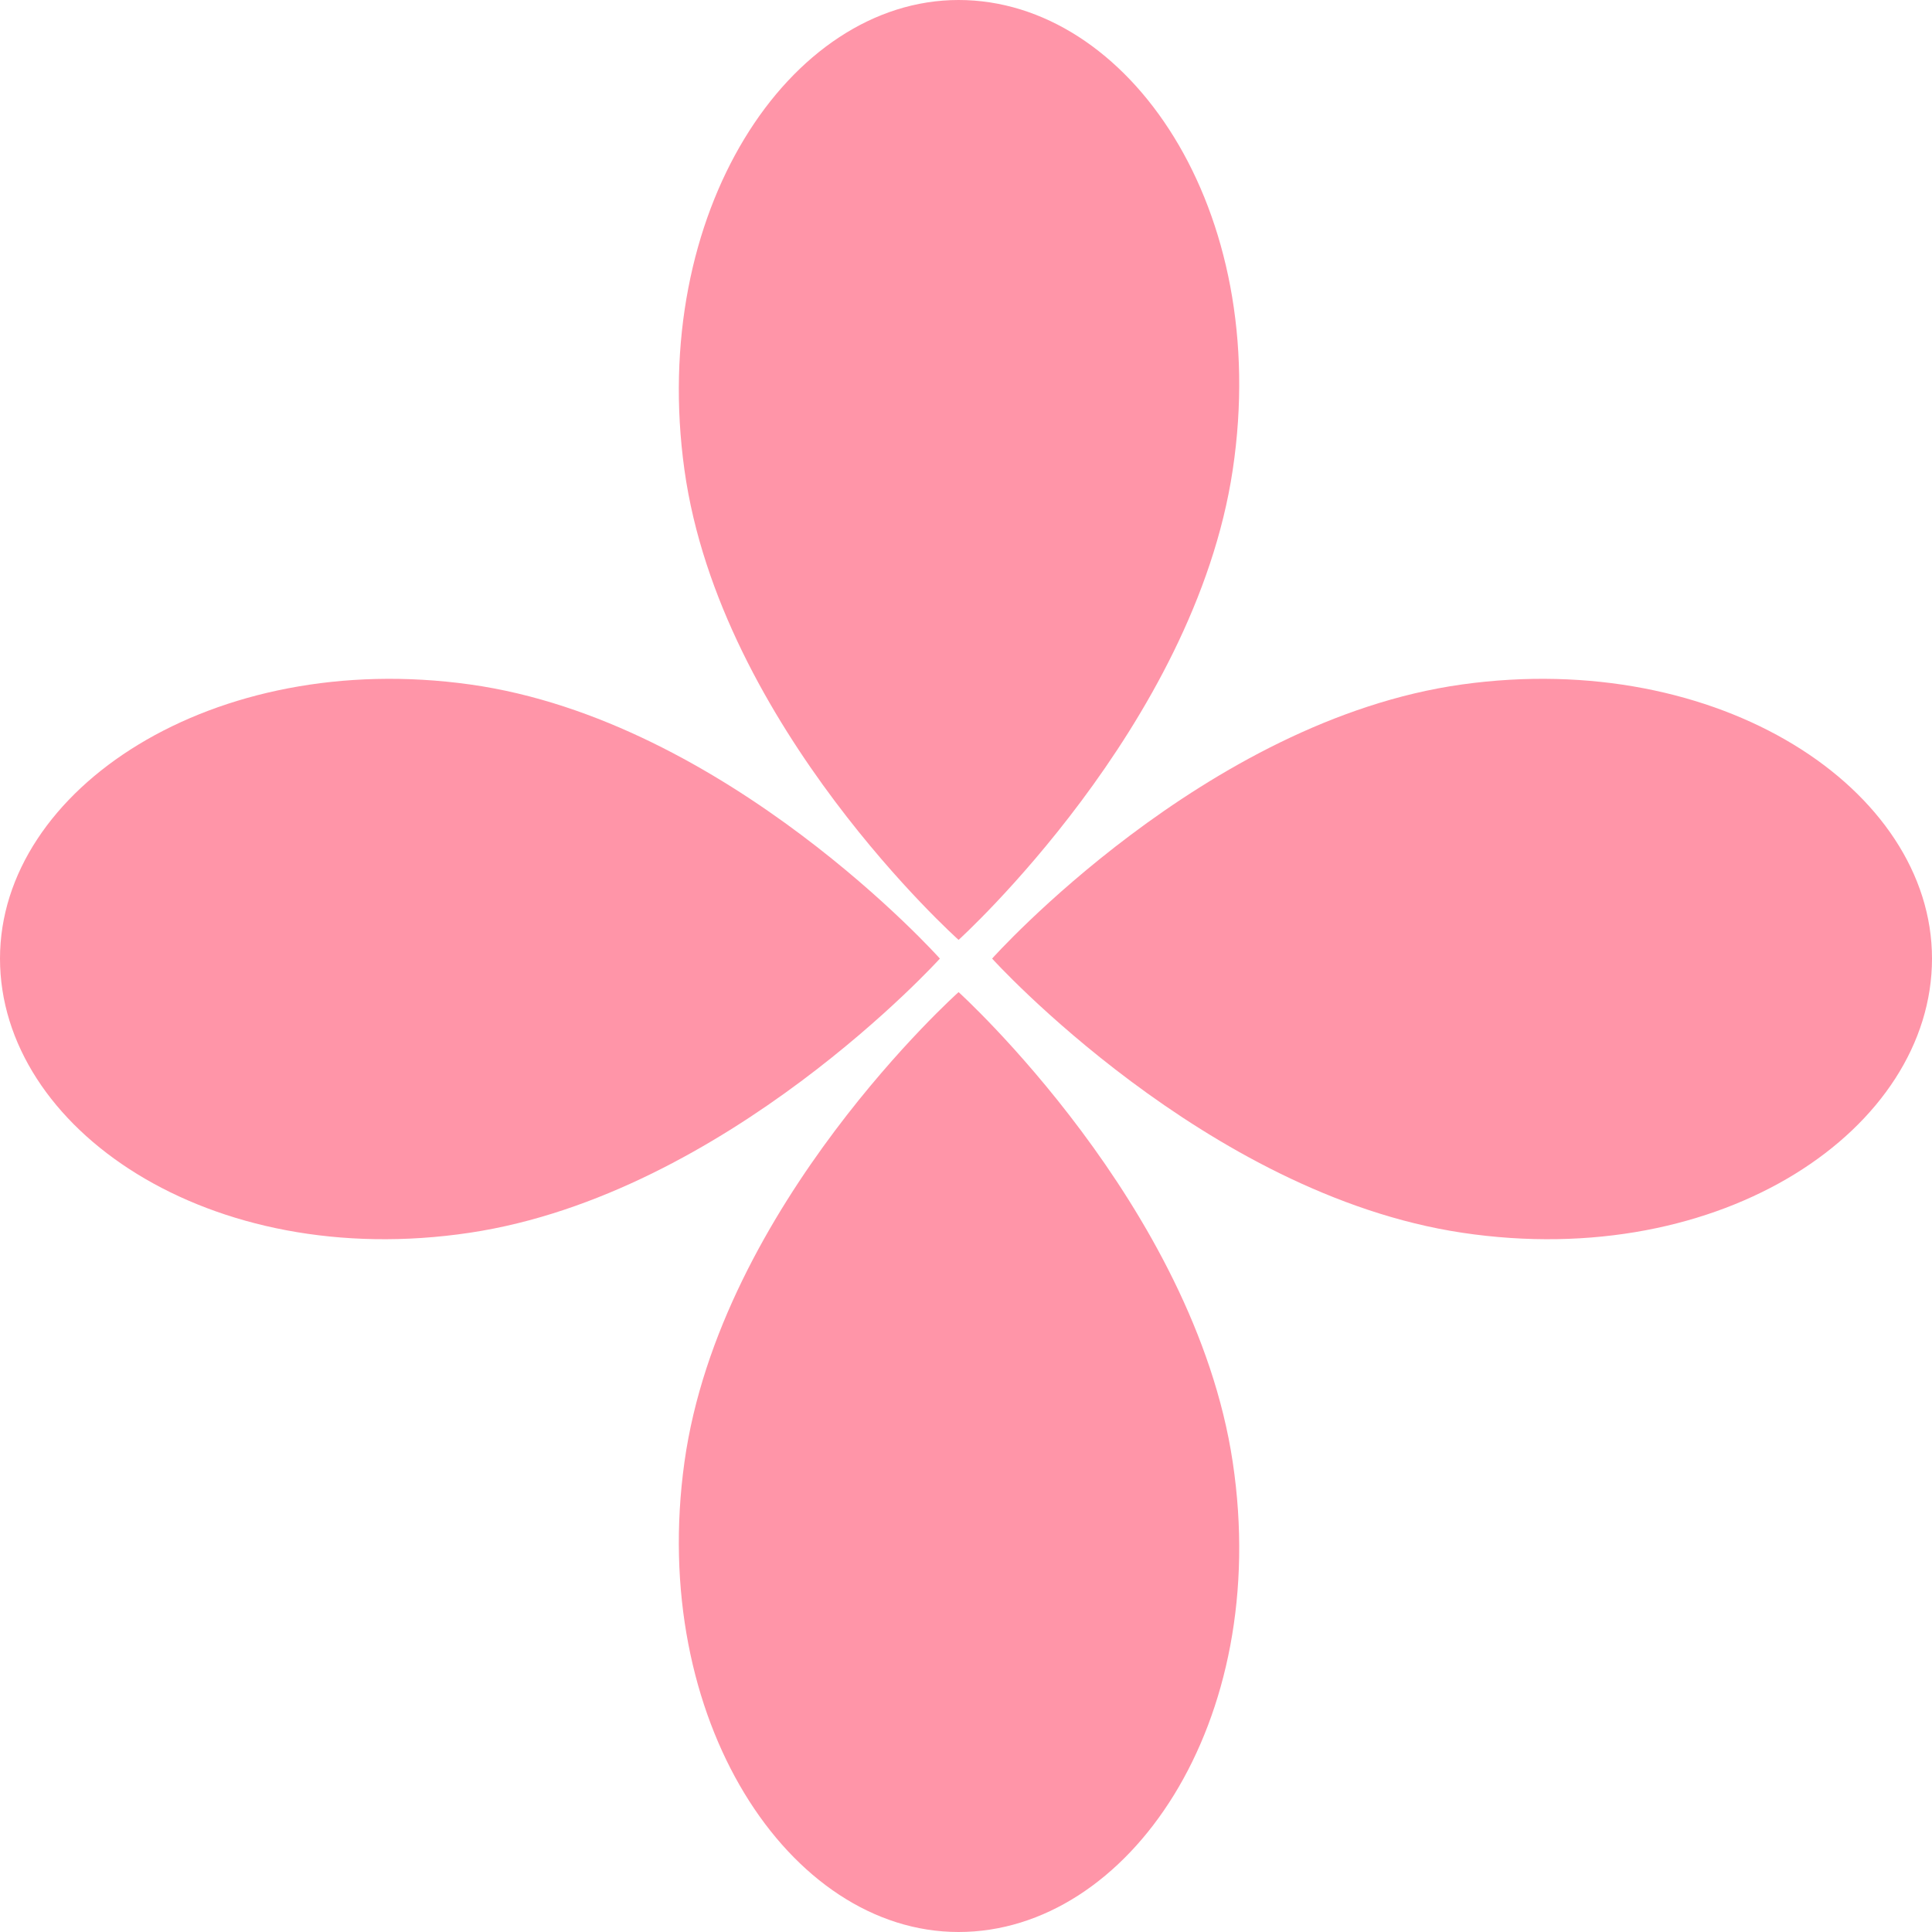
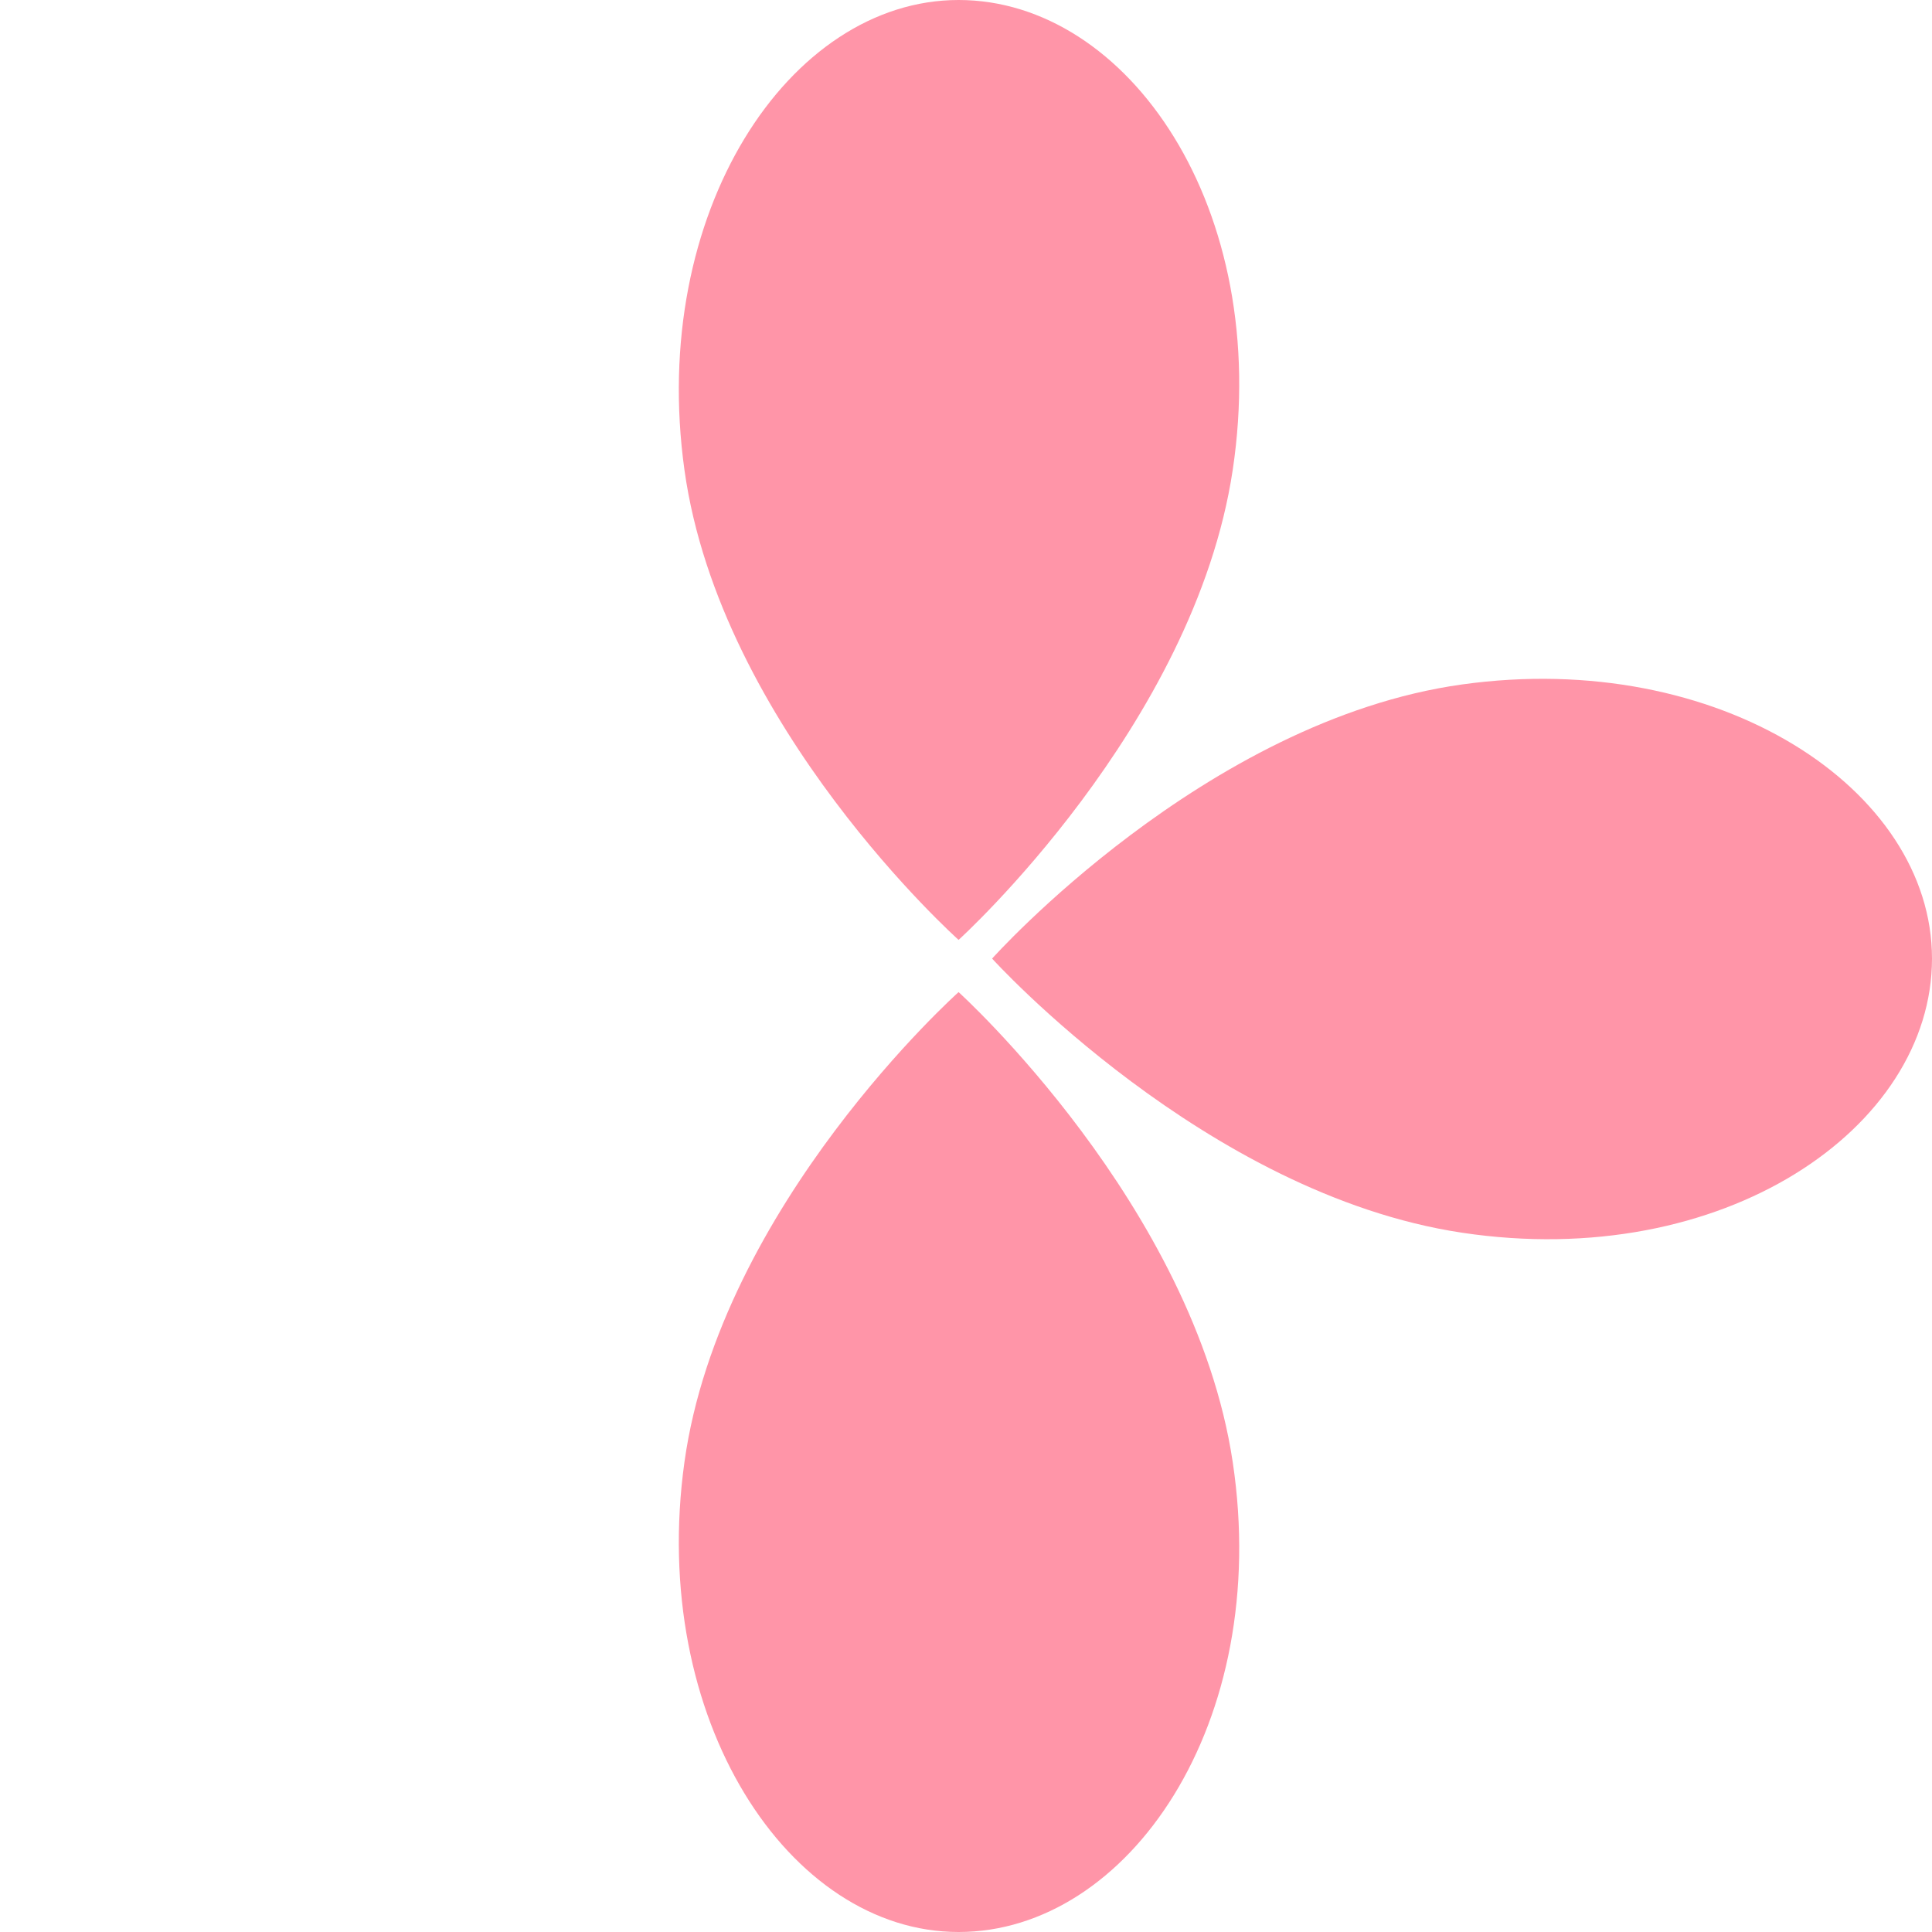
<svg xmlns="http://www.w3.org/2000/svg" width="74" height="74" viewBox="0 0 74 74" fill="none">
  <path d="M47.216 18C45.741 27.831 36.716 36 36.716 36C36.716 36 27.588 27.846 26.216 18C24.844 8.159 30.216 0 36.716 0C43.216 0 48.716 8 47.216 18Z" fill="#FF95A8" />
-   <path d="M47.216 56C45.741 46.169 36.716 38 36.716 38C36.716 38 27.588 46.154 26.216 56C24.844 65.841 30.216 74 36.716 74C43.216 74 48.716 66 47.216 56Z" fill="#FF95A8" />
+   <path d="M47.216 56C45.741 46.169 36.716 38 36.716 38C36.716 38 27.588 46.154 26.216 56C24.844 65.841 30.216 74 36.716 74C43.216 74 48.716 66 47.216 56" fill="#FF95A8" />
  <path d="M56 47.216C46.169 45.741 38 36.716 38 36.716C38 36.716 46.154 27.588 56 26.216C65.841 24.844 74 30.216 74 36.716C74 43.216 66 48.716 56 47.216Z" fill="#FF95A8" />
-   <path d="M18 47.216C27.831 45.741 36 36.716 36 36.716C36 36.716 27.846 27.588 18 26.216C8.159 24.844 1.84273e-07 30.216 4.68397e-07 36.716C7.52521e-07 43.216 8 48.716 18 47.216Z" fill="#FF95A8" />
</svg>